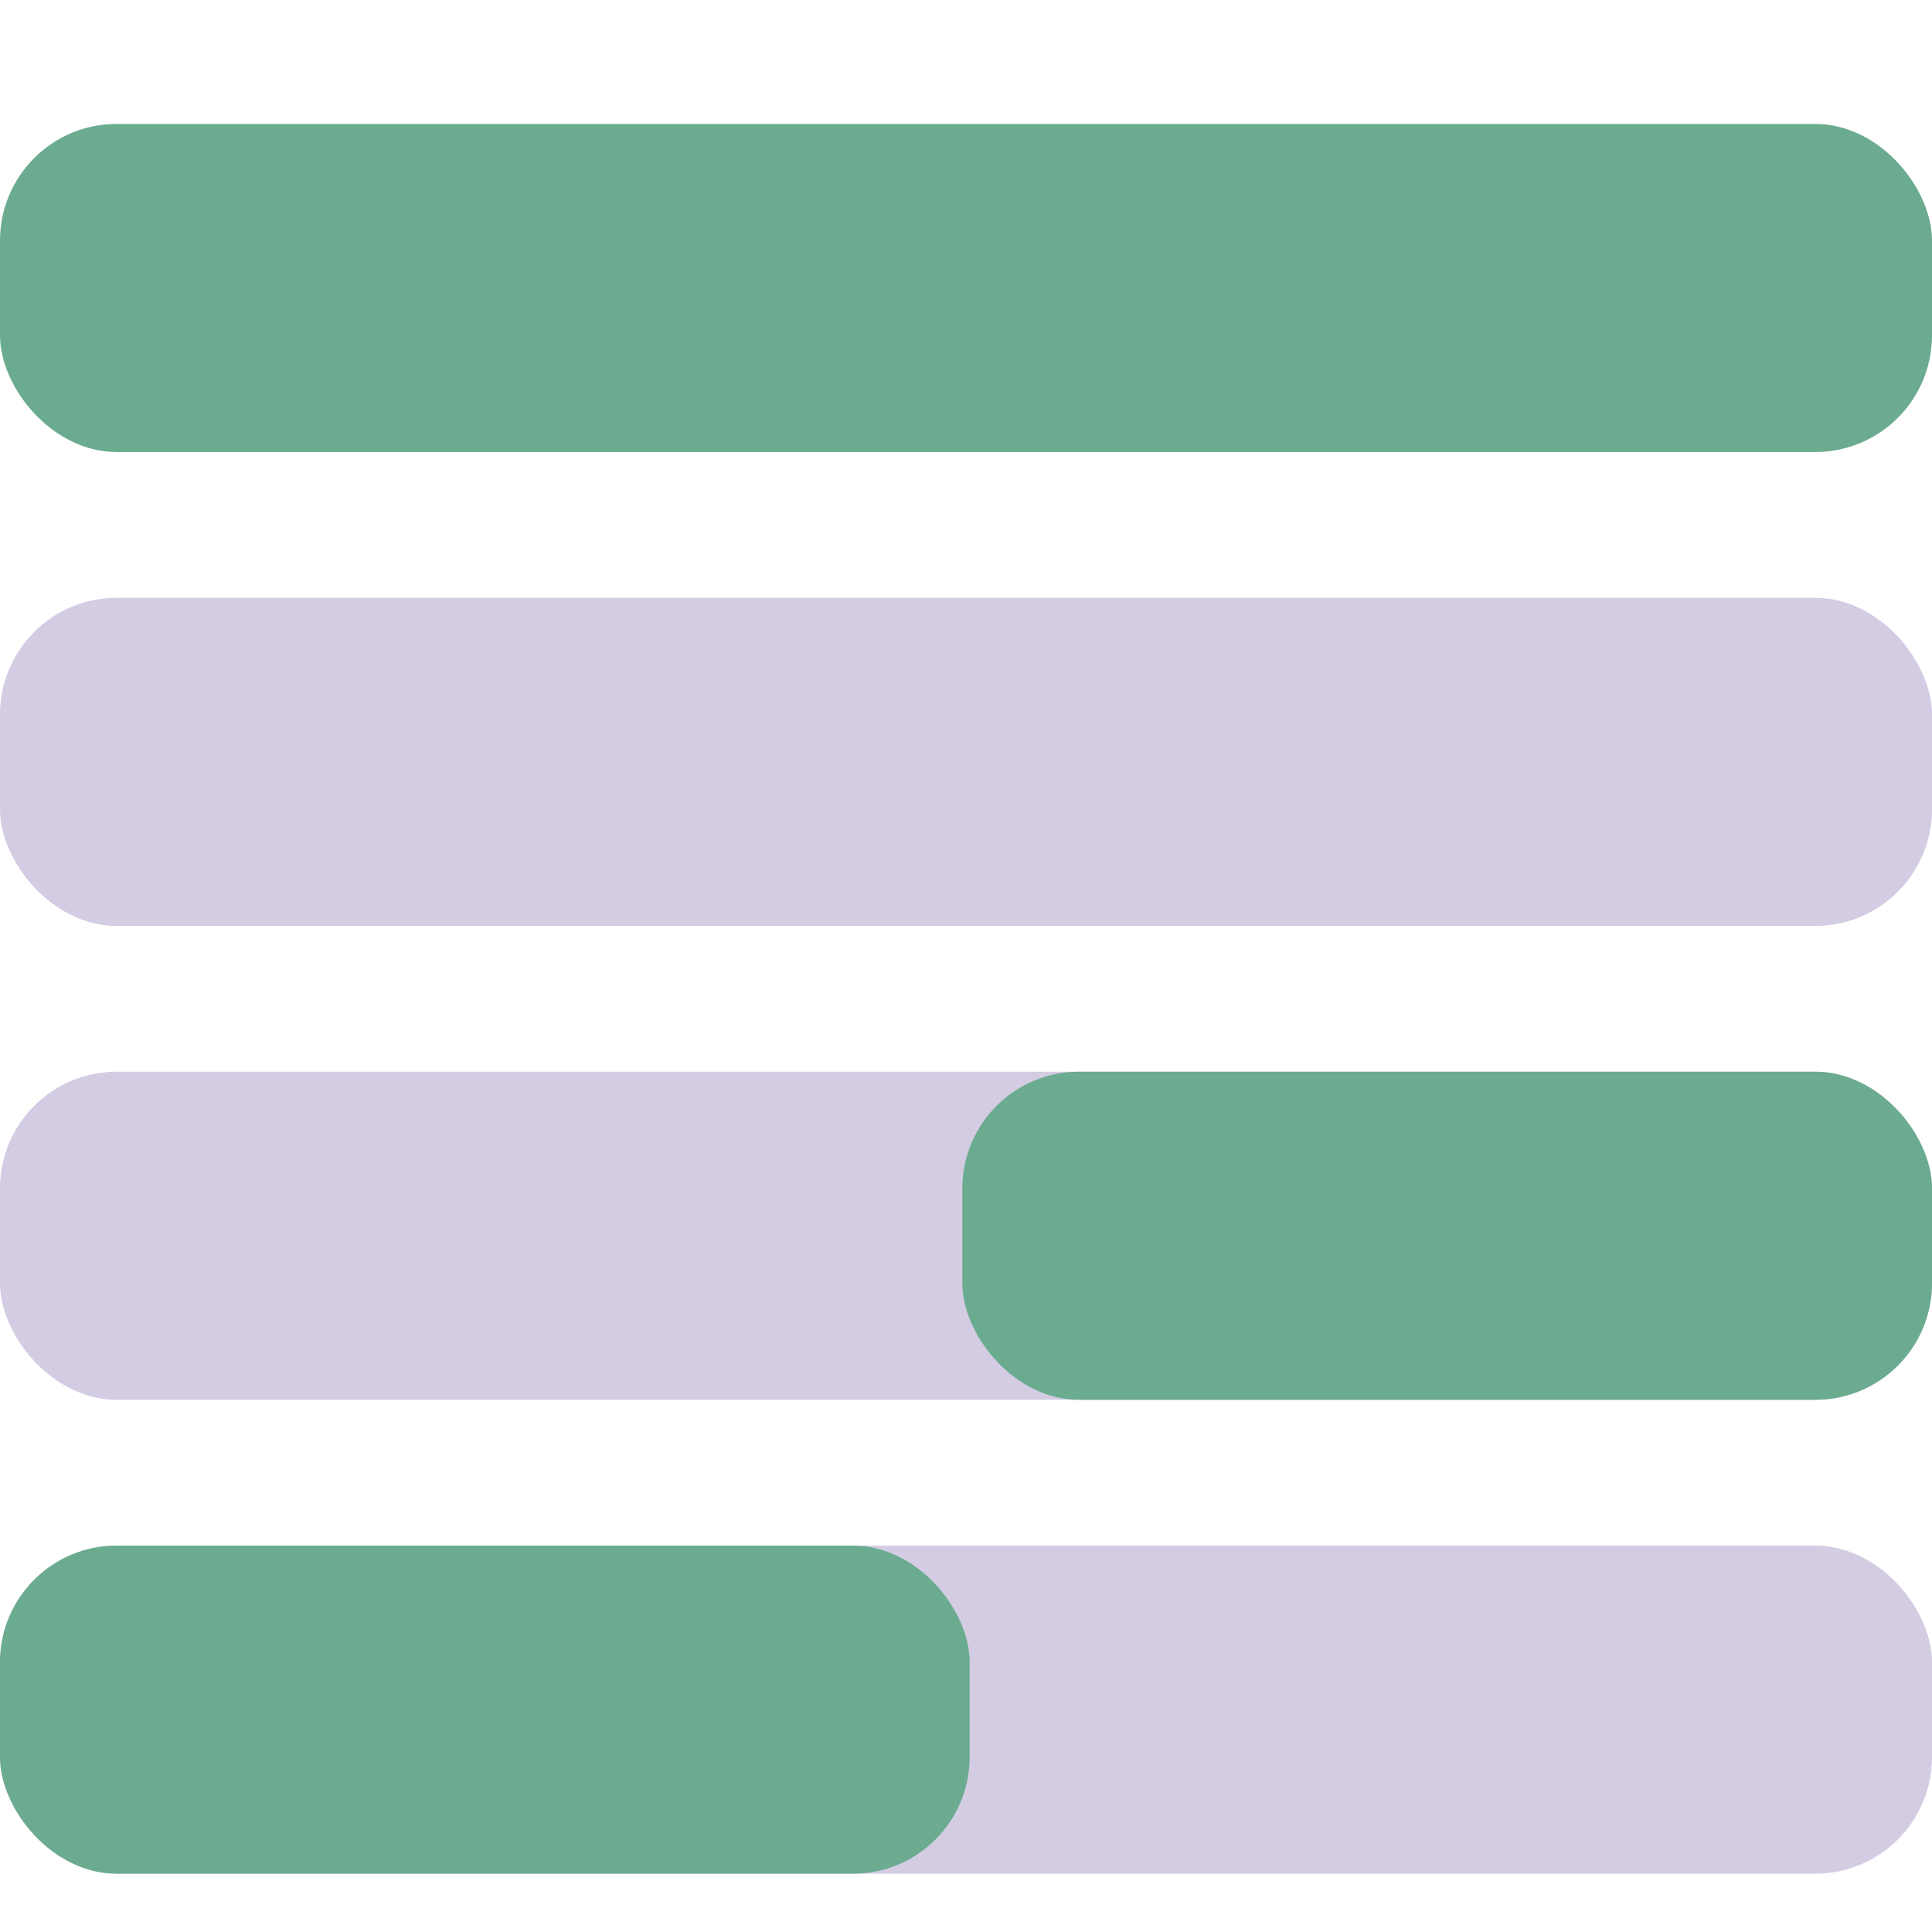
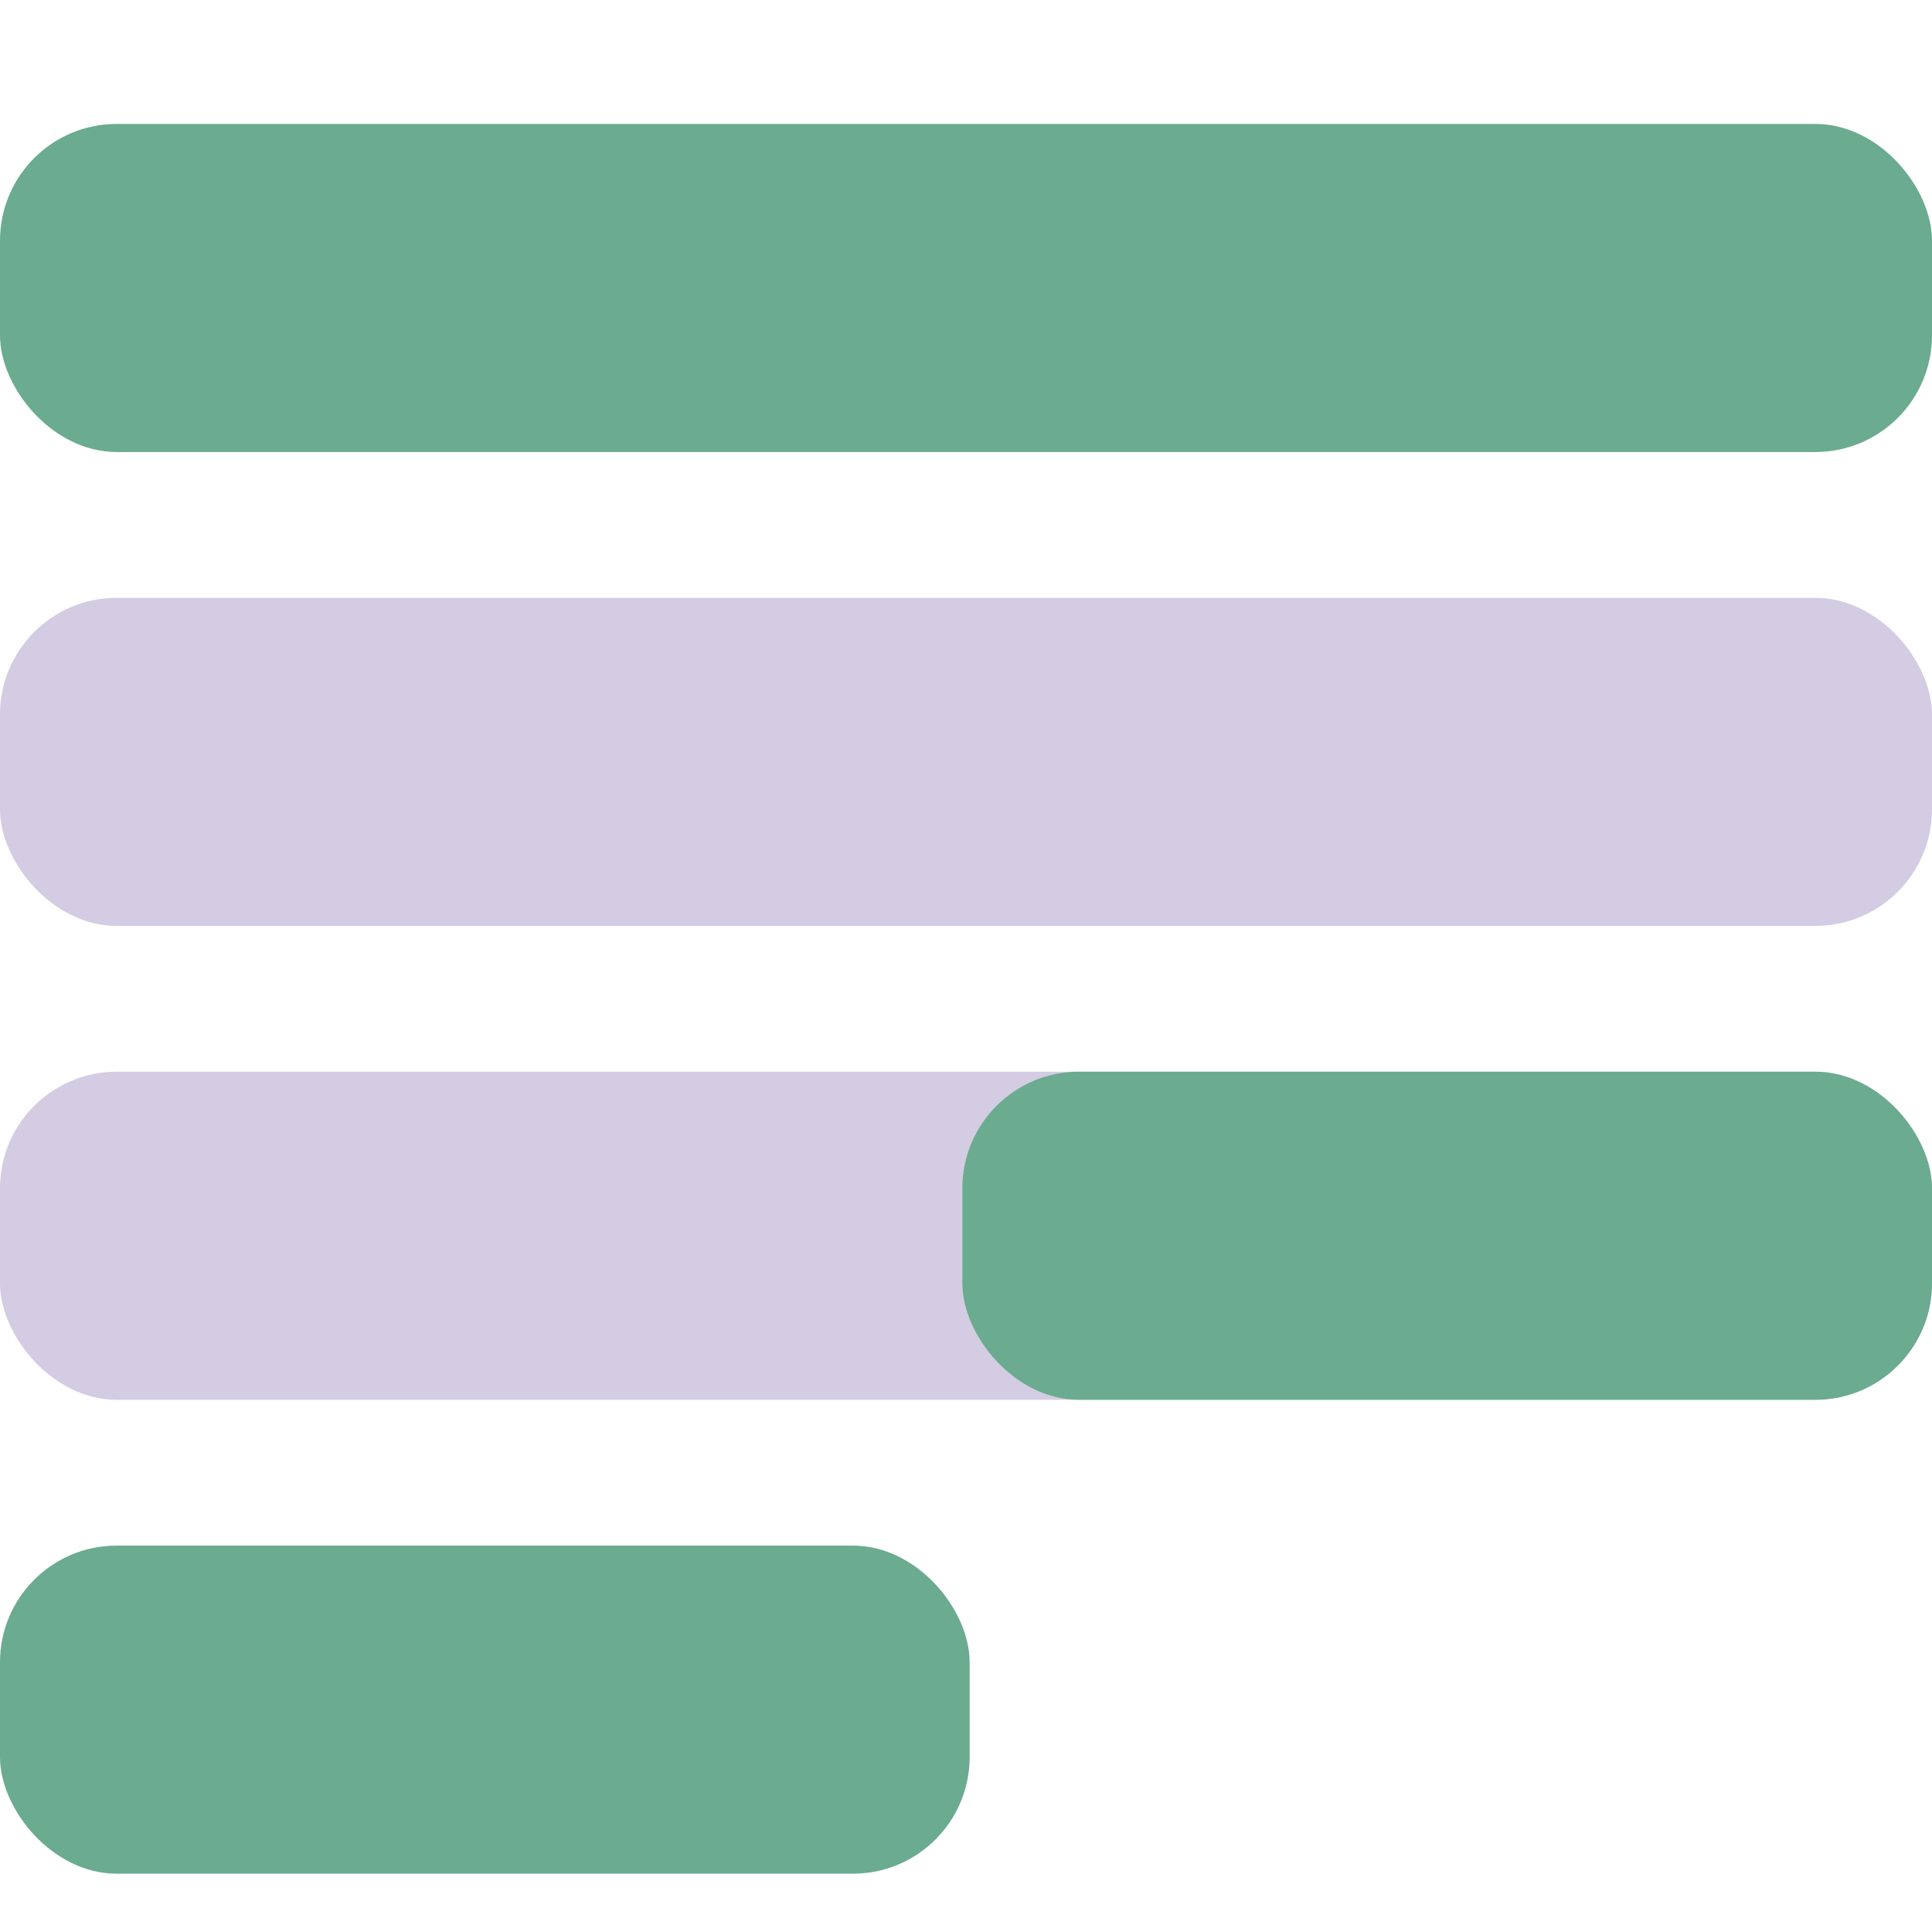
<svg xmlns="http://www.w3.org/2000/svg" width="265" height="265" viewBox="0 0 265 265" fill="none">
  <rect y="17" width="265" height="45" rx="16" fill="#6BAB90" />
-   <rect y="212" width="265" height="45" rx="16" fill="#D3CCE3" />
  <rect y="147" width="265" height="45" rx="16" fill="#D3CCE3" />
  <rect y="82" width="265" height="45" rx="16" fill="#D3CCE3" />
  <rect x="132" y="147" width="133" height="45" rx="16" fill="#6BAB90" />
  <rect y="212" width="133" height="45" rx="16" fill="#6BAB90" />
</svg>